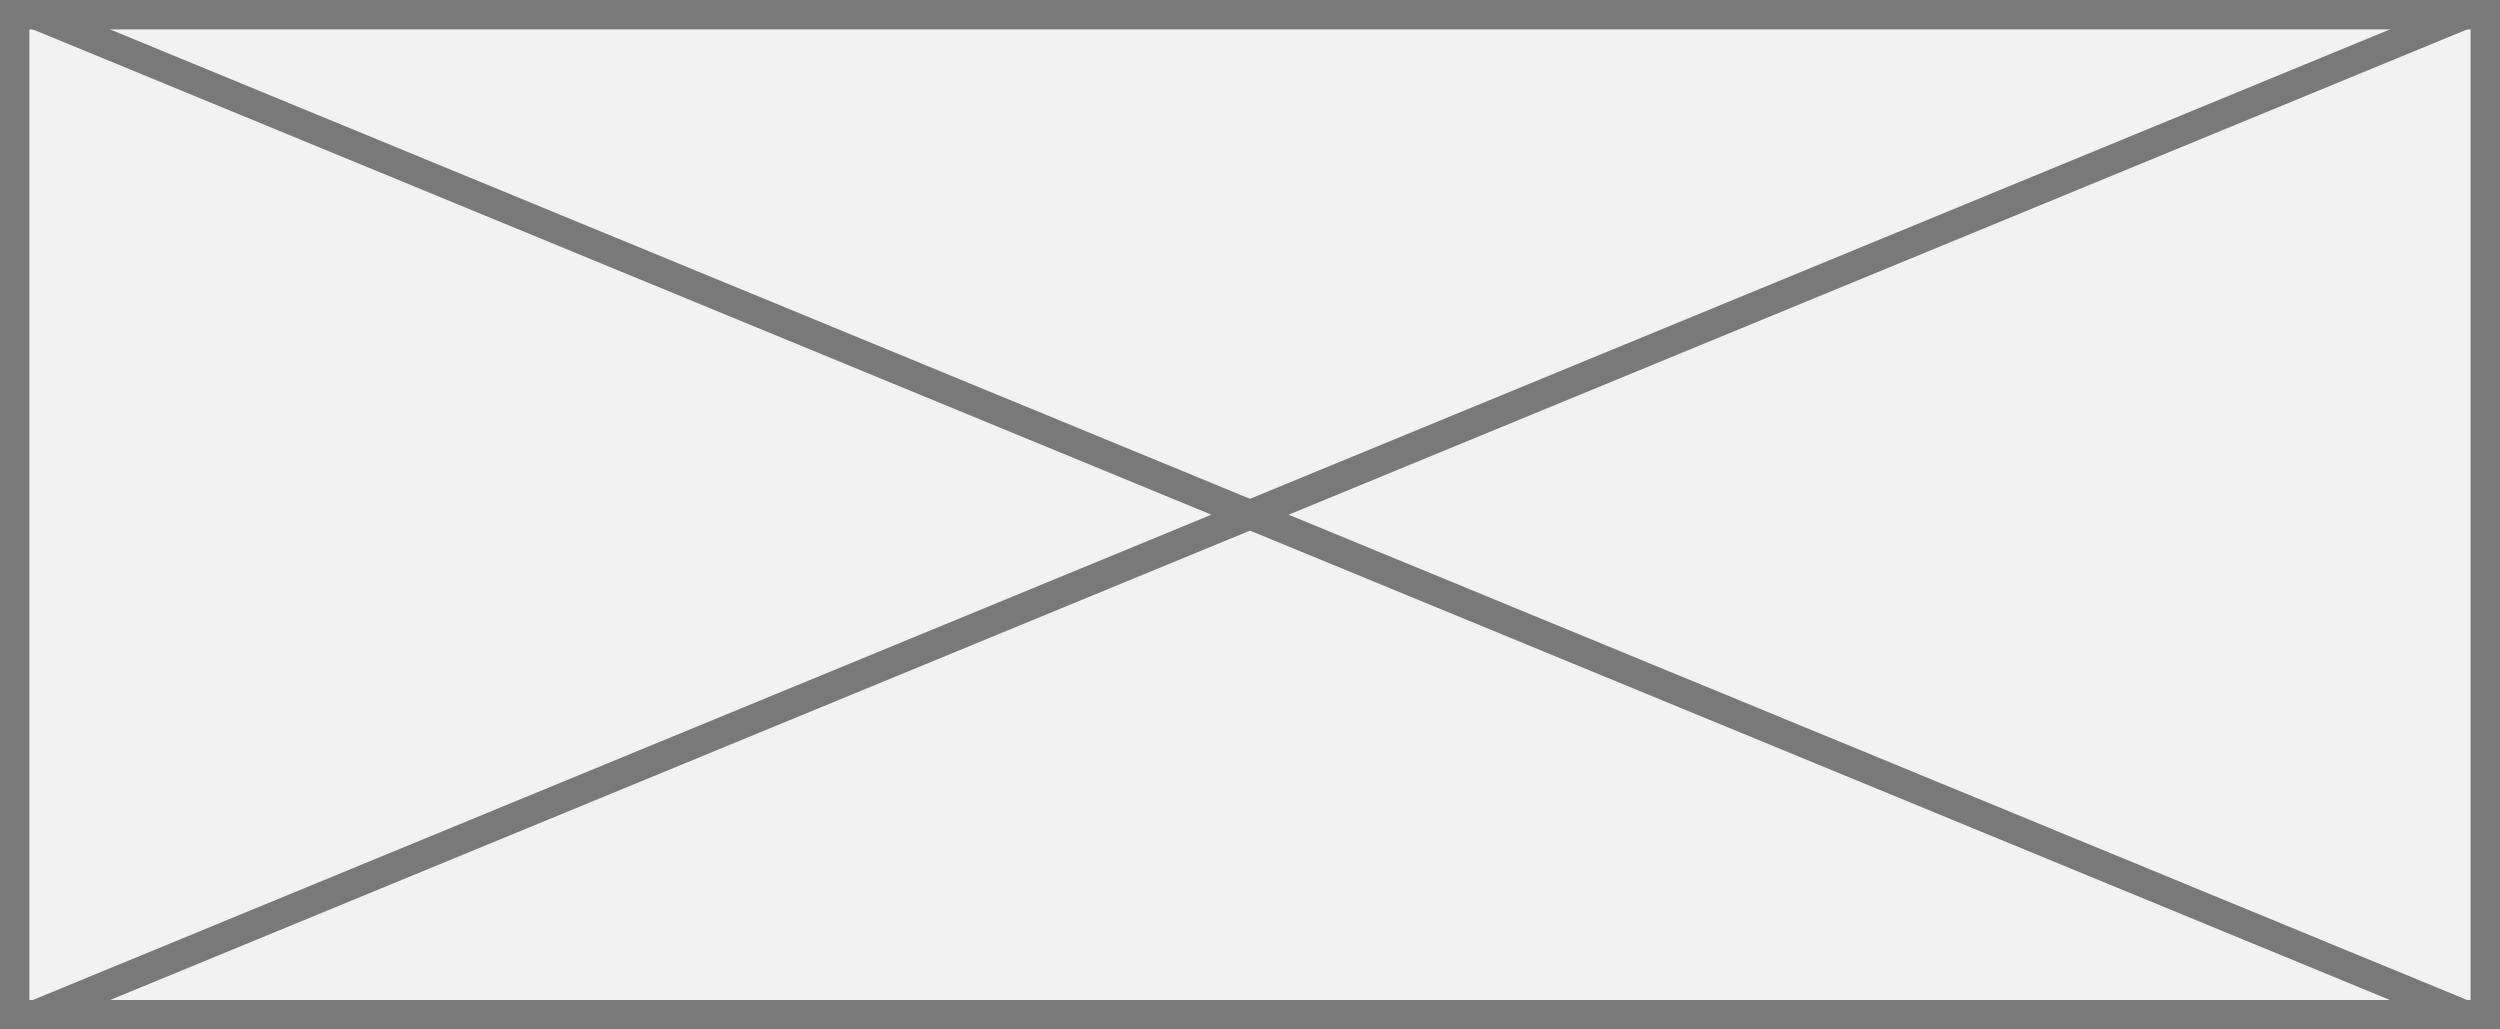
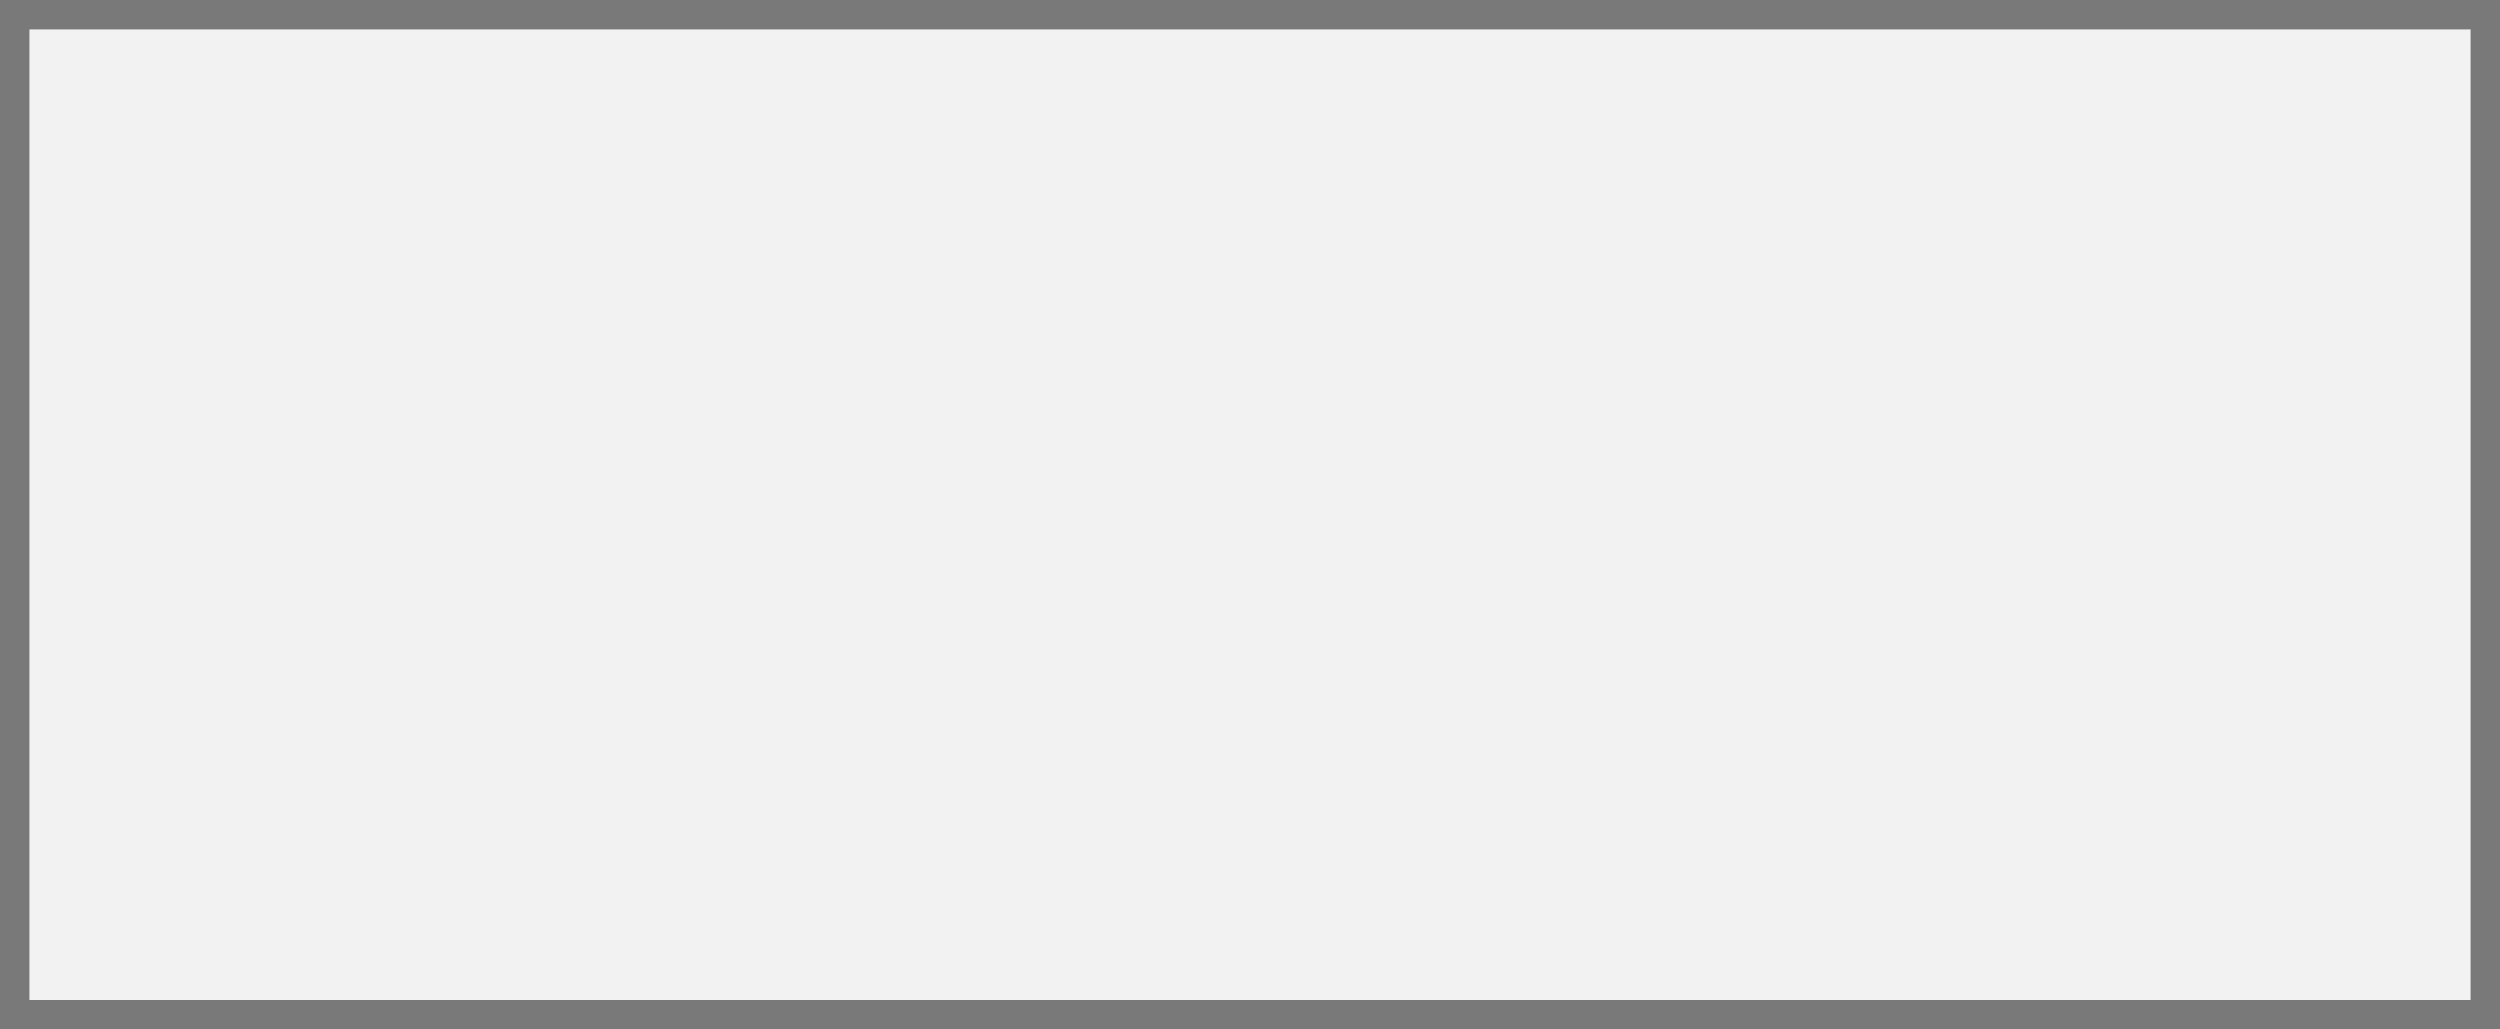
<svg xmlns="http://www.w3.org/2000/svg" version="1.1" width="85px" height="35px">
  <rect width="100%" height="100%" fill="#333333" stroke="none" />
  <g transform="matrix(1 0 0 1 -1279 -10 )">
    <path d="M 1279.5 10.5  L 1363.5 10.5  L 1363.5 44.5  L 1279.5 44.5  L 1279.5 10.5  Z " fill-rule="nonzero" fill="#f2f2f2" stroke="none" />
    <path d="M 1279.5 10.5  L 1363.5 10.5  L 1363.5 44.5  L 1279.5 44.5  L 1279.5 10.5  Z " stroke-width="1" stroke="#797979" fill="none" />
-     <path d="M 1280.123 10.462  L 1362.877 44.538  M 1362.877 10.462  L 1280.123 44.538  " stroke-width="1" stroke="#797979" fill="none" />
  </g>
</svg>